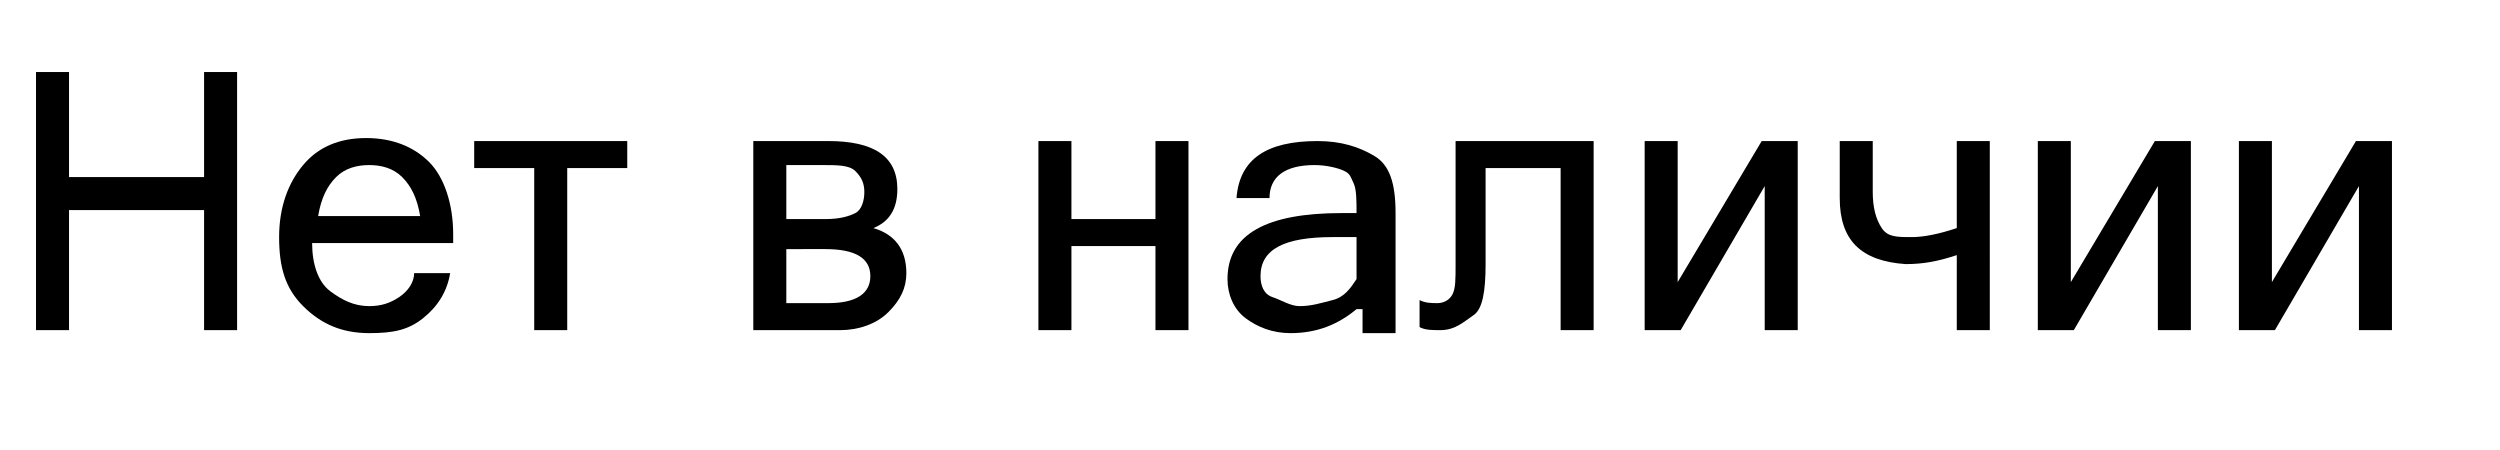
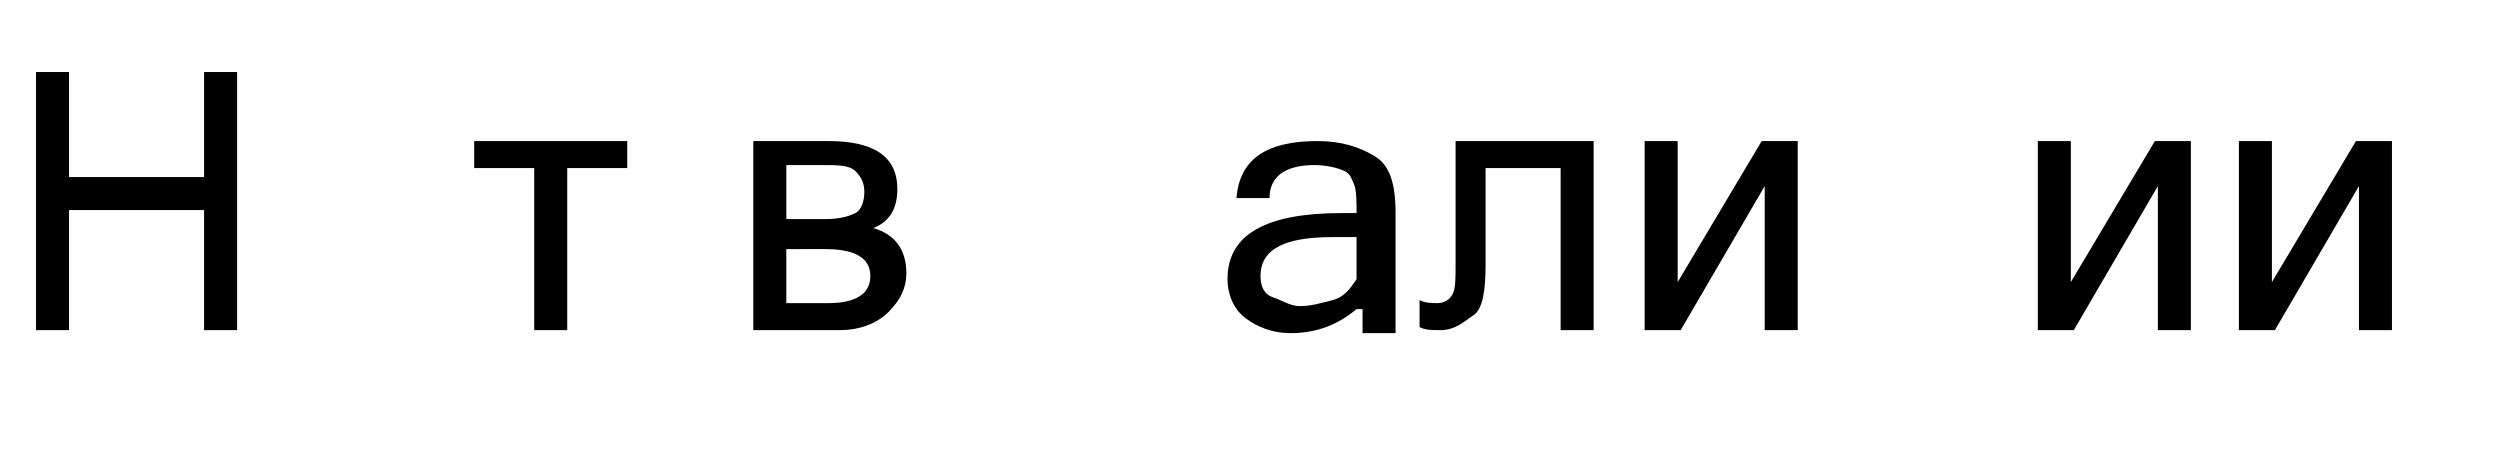
<svg xmlns="http://www.w3.org/2000/svg" version="1.1" id="Layer_1" x="0px" y="0px" viewBox="0 0 83.3 15" style="enable-background:new 0 0 83.3 15;" xml:space="preserve">
  <g>
    <path d="M7.9,11H6.8v-4H2.3v4H1.2V2.4h1.1v3.5h4.5V2.4h1.1V11z" />
-     <path d="M12.3,11.1c-0.9,0-1.6-0.3-2.2-0.9S9.3,8.9,9.3,7.9c0-1,0.3-1.8,0.8-2.4s1.2-0.9,2.1-0.9c0.9,0,1.6,0.3,2.1,0.8   s0.8,1.4,0.8,2.4v0.3h-4.7c0,0.7,0.2,1.3,0.6,1.6s0.8,0.5,1.3,0.5c0.4,0,0.7-0.1,1-0.3s0.5-0.5,0.5-0.8H15   c-0.1,0.6-0.4,1.1-0.9,1.5S13.1,11.1,12.3,11.1z M14,7.2c-0.1-0.6-0.3-1-0.6-1.3s-0.7-0.4-1.1-0.4c-0.4,0-0.8,0.1-1.1,0.4   s-0.5,0.7-0.6,1.3H14z" />
    <path d="M15.8,5.6V4.7h5.1v0.9h-2V11h-1.1V5.6H15.8z" />
    <path d="M28,11h-2.9V4.7h2.5c1.5,0,2.3,0.5,2.3,1.6c0,0.7-0.3,1.1-0.8,1.3c0.7,0.2,1.1,0.7,1.1,1.5c0,0.5-0.2,0.9-0.6,1.3   S28.6,11,28,11z M26.2,5.6v1.7h1.3c0.5,0,0.8-0.1,1-0.2s0.3-0.4,0.3-0.7c0-0.3-0.1-0.5-0.3-0.7s-0.6-0.2-1.1-0.2H26.2z M26.2,8.2   v1.9h1.4c0.9,0,1.4-0.3,1.4-0.9c0-0.6-0.5-0.9-1.5-0.9H26.2z" />
-     <path d="M34.6,11V4.7h1.1v2.6h2.8V4.7h1.1V11h-1.1V8.2h-2.8V11H34.6z" />
    <path d="M45.2,10.3c-0.6,0.5-1.3,0.8-2.2,0.8c-0.6,0-1.1-0.2-1.5-0.5s-0.6-0.8-0.6-1.3c0-1.5,1.3-2.2,3.8-2.2h0.5   c0-0.4,0-0.8-0.1-1S45,5.8,44.8,5.7s-0.6-0.2-1-0.2c-1,0-1.5,0.4-1.5,1.1h-1.1c0.1-1.3,1-1.9,2.7-1.9c0.8,0,1.4,0.2,1.9,0.5   s0.7,0.9,0.7,1.9v4h-1.1V10.3z M45.2,9.3V7.9h-0.8c-1.6,0-2.4,0.4-2.4,1.3c0,0.3,0.1,0.6,0.4,0.7s0.6,0.3,0.9,0.3   c0.4,0,0.7-0.1,1.1-0.2S45,9.6,45.2,9.3z" />
    <path d="M48.4,4.7h4.7V11h-1.1V5.6h-2.5v3.2c0,0.9-0.1,1.5-0.4,1.7S48.5,11,48,11c-0.3,0-0.5,0-0.7-0.1v-0.9   c0.2,0.1,0.4,0.1,0.6,0.1c0.2,0,0.4-0.1,0.5-0.3s0.1-0.5,0.1-1V4.7z" />
    <path d="M54.8,11V4.7h1.1v4.7l2.8-4.7h1.2V11h-1.1V6.2L56,11H54.8z" />
-     <path d="M61.3,6.6V4.7h1.1v1.7c0,0.5,0.1,0.9,0.3,1.2s0.5,0.3,1,0.3c0.4,0,0.9-0.1,1.5-0.3V4.7h1.1V11h-1.1V8.5   c-0.6,0.2-1.1,0.3-1.7,0.3C62,8.7,61.3,8,61.3,6.6z" />
    <path d="M67.9,11V4.7H69v4.7l2.8-4.7H73V11h-1.1V6.2L69.1,11H67.9z" />
    <path d="M74.6,11V4.7h1.1v4.7l2.8-4.7h1.2V11h-1.1V6.2L75.8,11H74.6z" />
  </g>
</svg>